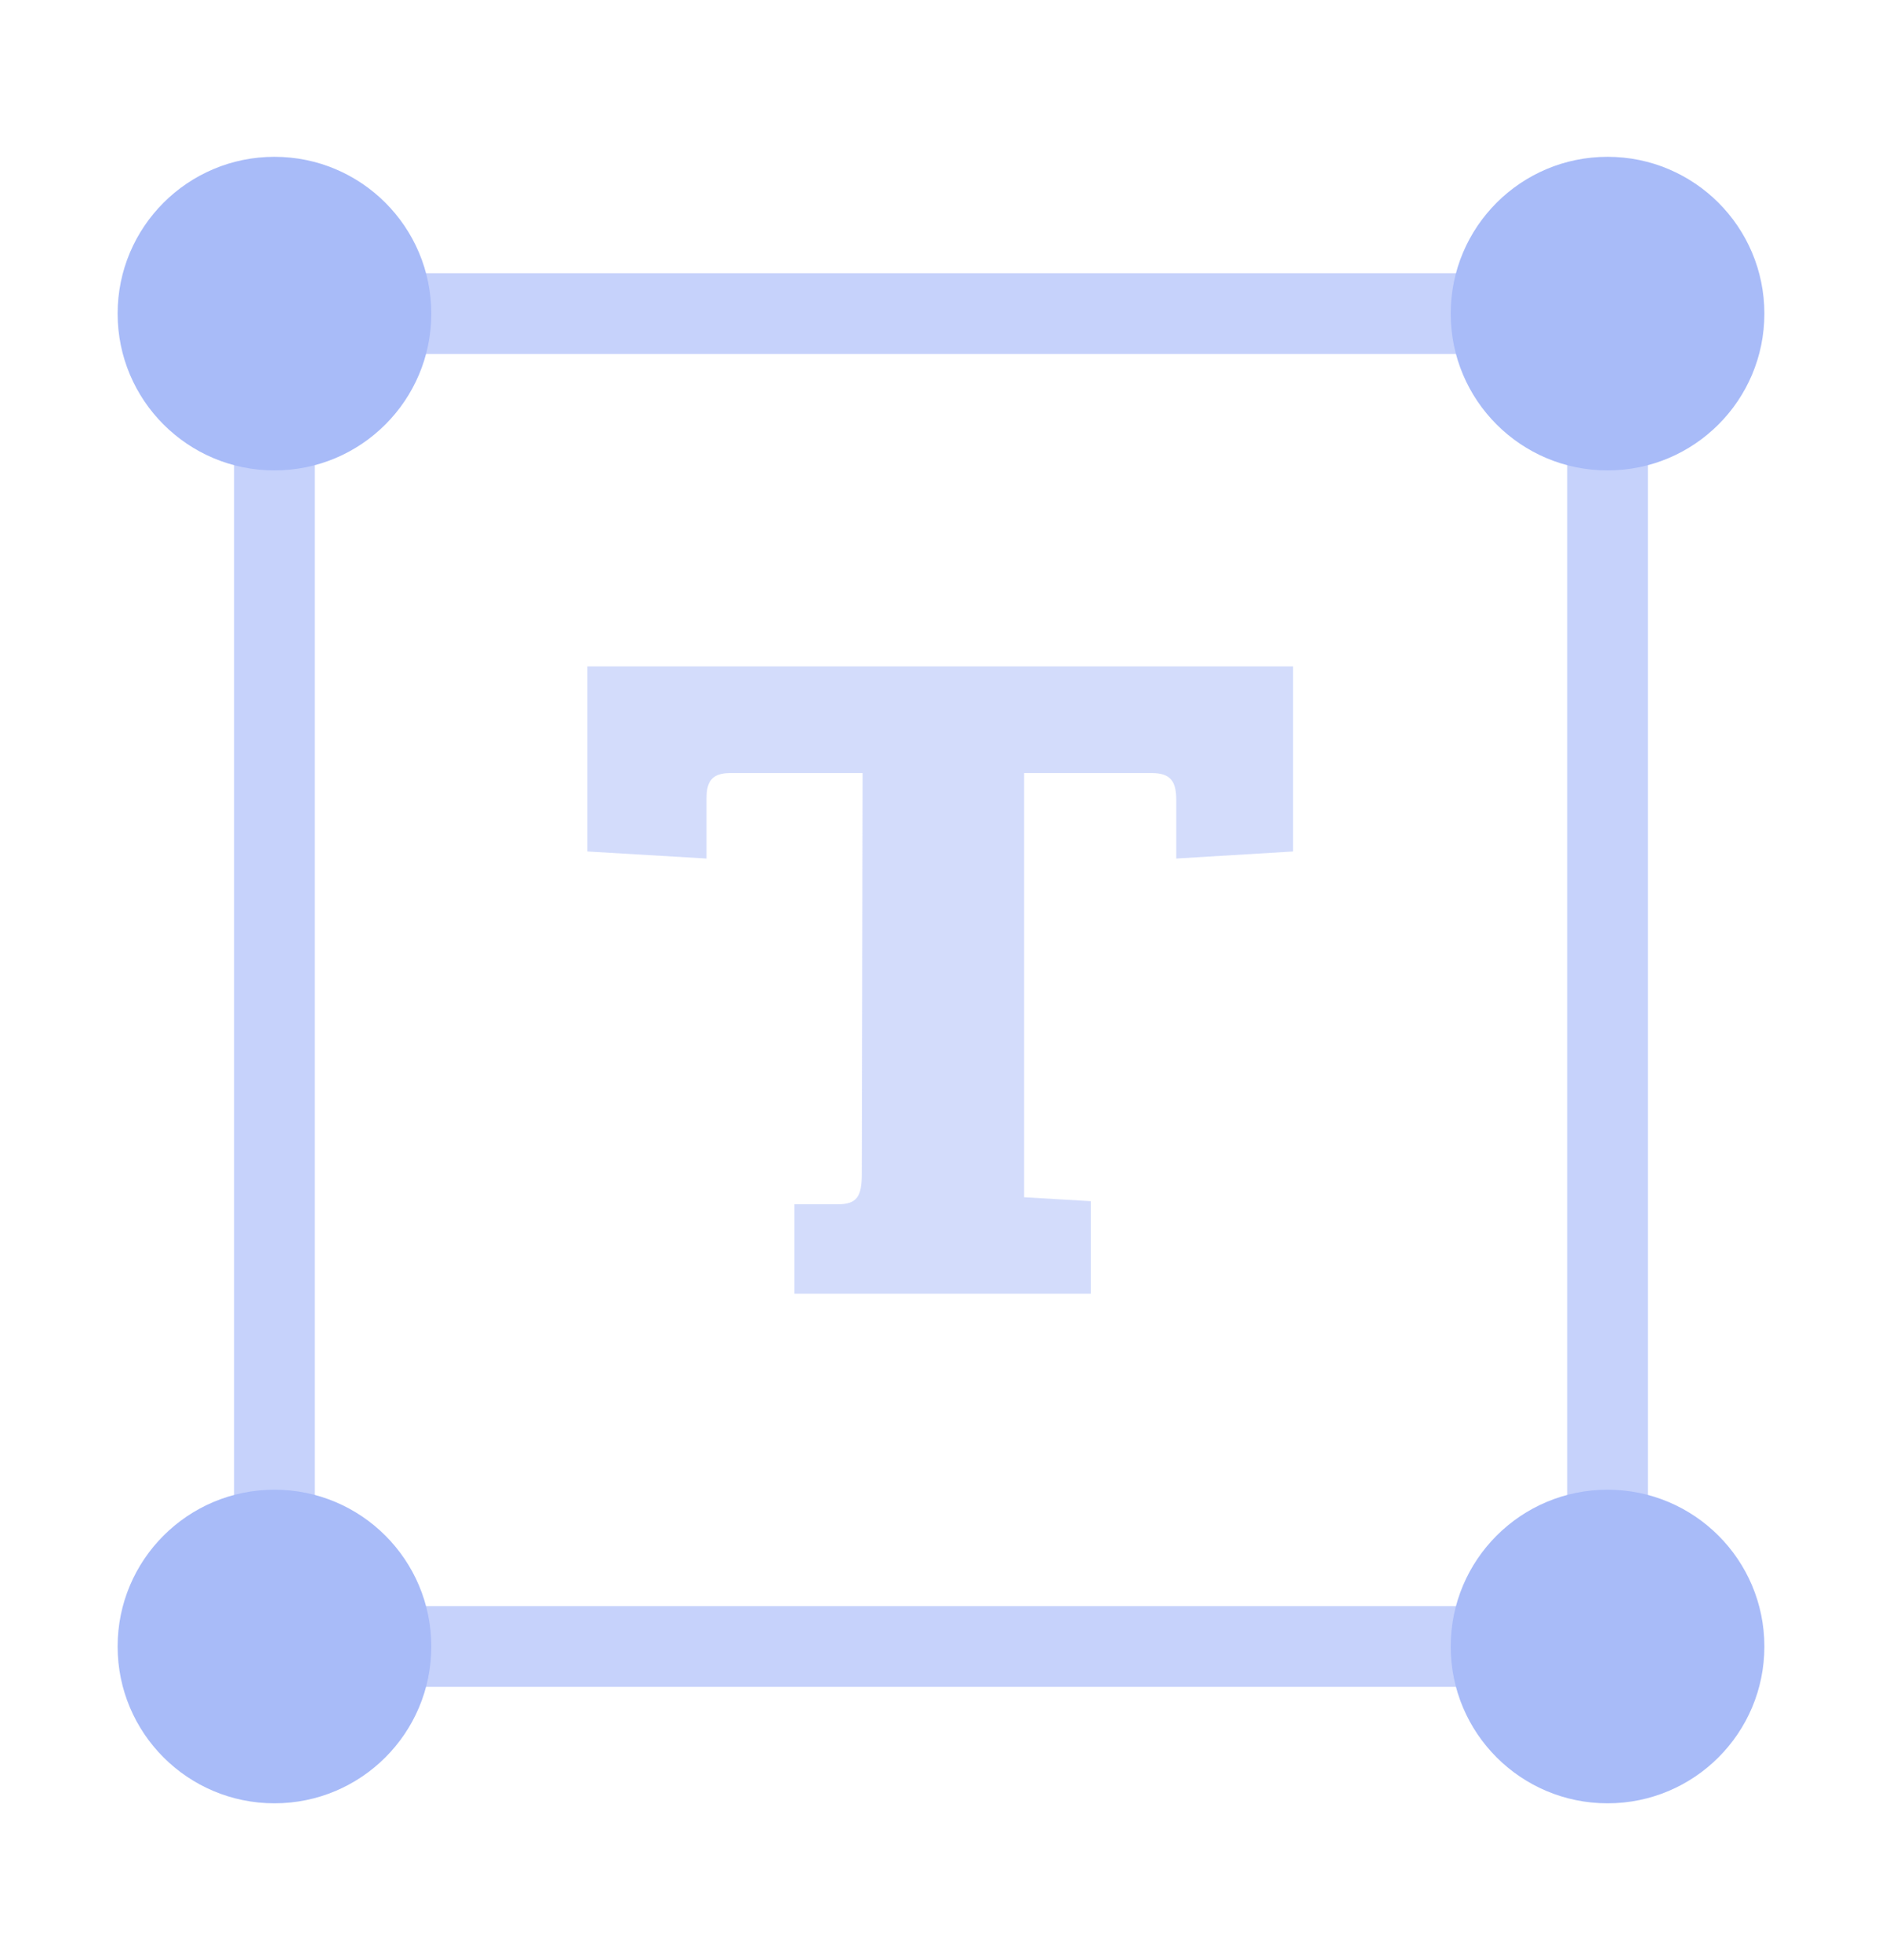
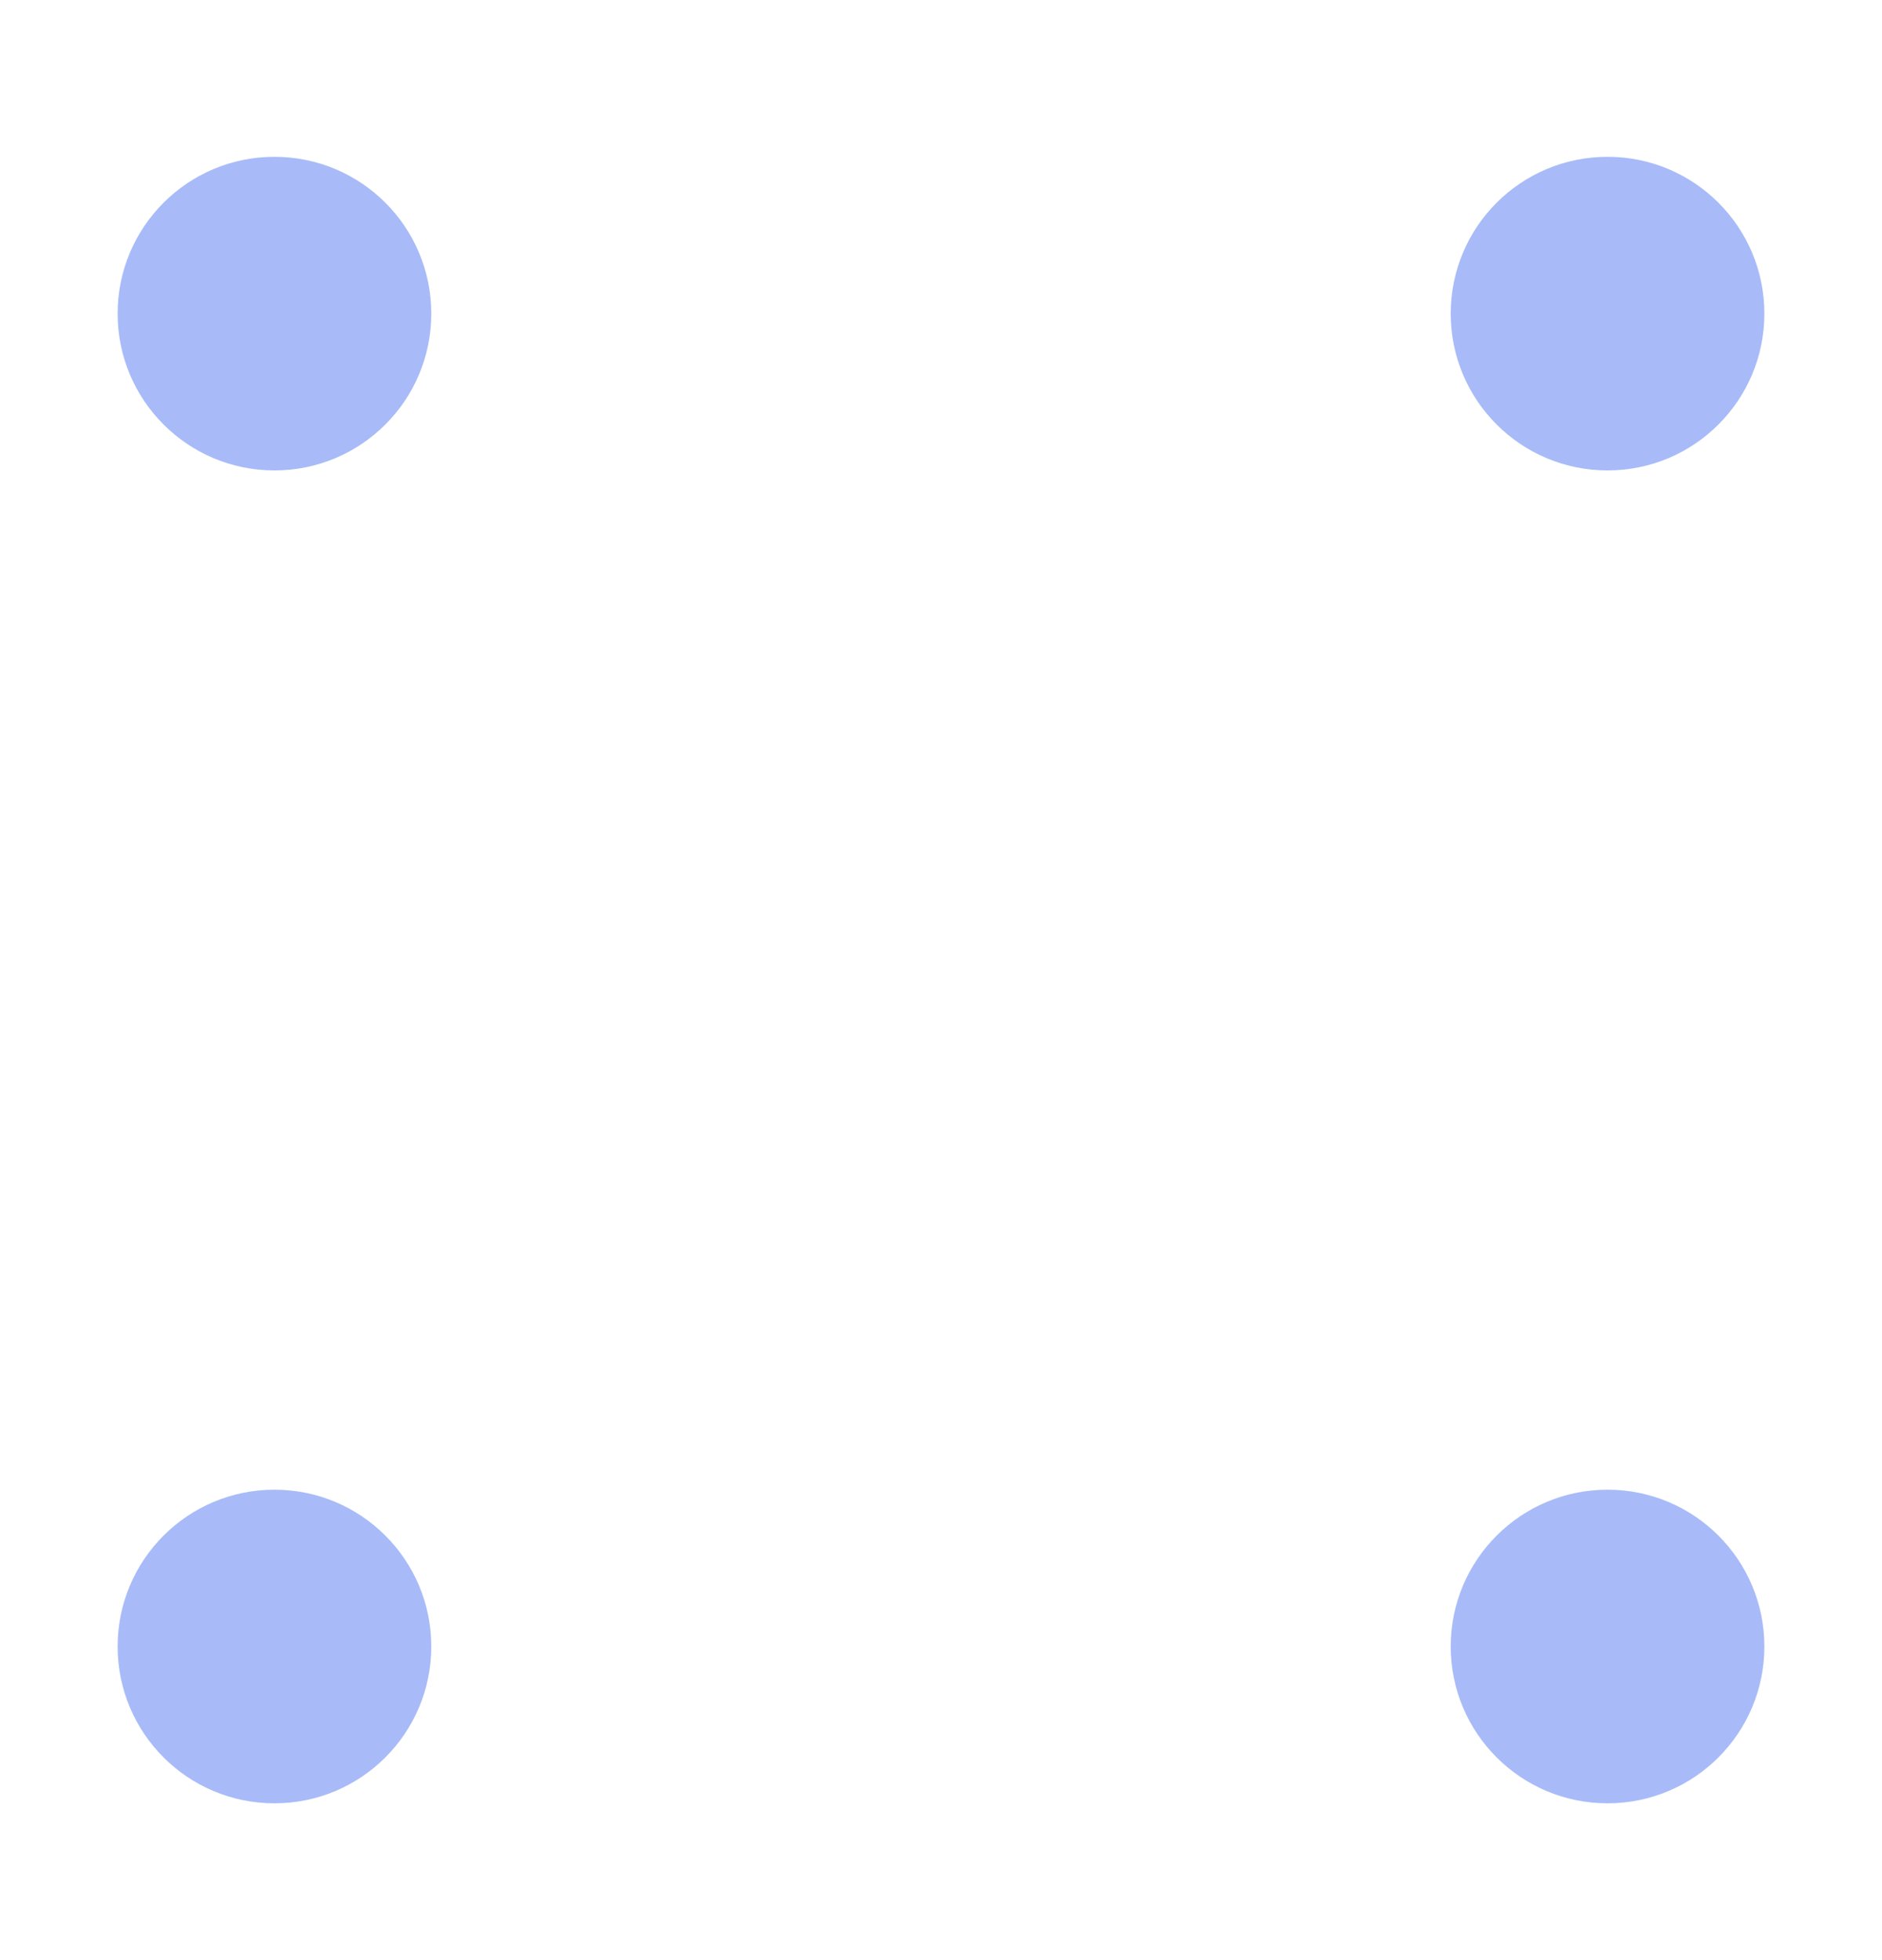
<svg xmlns="http://www.w3.org/2000/svg" width="24" height="25" viewBox="0 0 24 25" fill="none">
-   <path opacity="0.5" d="M11 9.86H9.31C9.07 9.86 9.01 9.98 9.01 10.18V10.95L7.49 10.86V8.5H16.49V10.86L15 10.95V10.2C15 9.97 14.93 9.86 14.69 9.86H13.06V15.27L13.91 15.32V16.5H10.13V15.36H10.68C10.93 15.36 10.99 15.26 10.99 14.97L11 9.86Z" fill="#A8BBF8" />
-   <path opacity="0.66" d="M20.5 4H3.5V21H20.5V4Z" stroke="#A8BBF8" stroke-width="1.03" stroke-miterlimit="10" />
  <path d="M5.5 21C5.5 19.895 4.605 19 3.5 19C2.395 19 1.5 19.895 1.5 21C1.5 22.105 2.395 23 3.5 23C4.605 23 5.5 22.105 5.5 21Z" fill="#A8BBF8" />
  <path d="M22.5 21C22.5 19.895 21.605 19 20.5 19C19.395 19 18.5 19.895 18.5 21C18.5 22.105 19.395 23 20.5 23C21.605 23 22.5 22.105 22.5 21Z" fill="#A8BBF8" />
  <path d="M22.5 4C22.5 2.895 21.605 2 20.5 2C19.395 2 18.5 2.895 18.5 4C18.5 5.105 19.395 6 20.5 6C21.605 6 22.5 5.105 22.5 4Z" fill="#A8BBF8" />
  <path d="M5.5 4C5.5 2.895 4.605 2 3.5 2C2.395 2 1.5 2.895 1.5 4C1.5 5.105 2.395 6 3.5 6C4.605 6 5.5 5.105 5.5 4Z" fill="#A8BBF8" />
</svg>